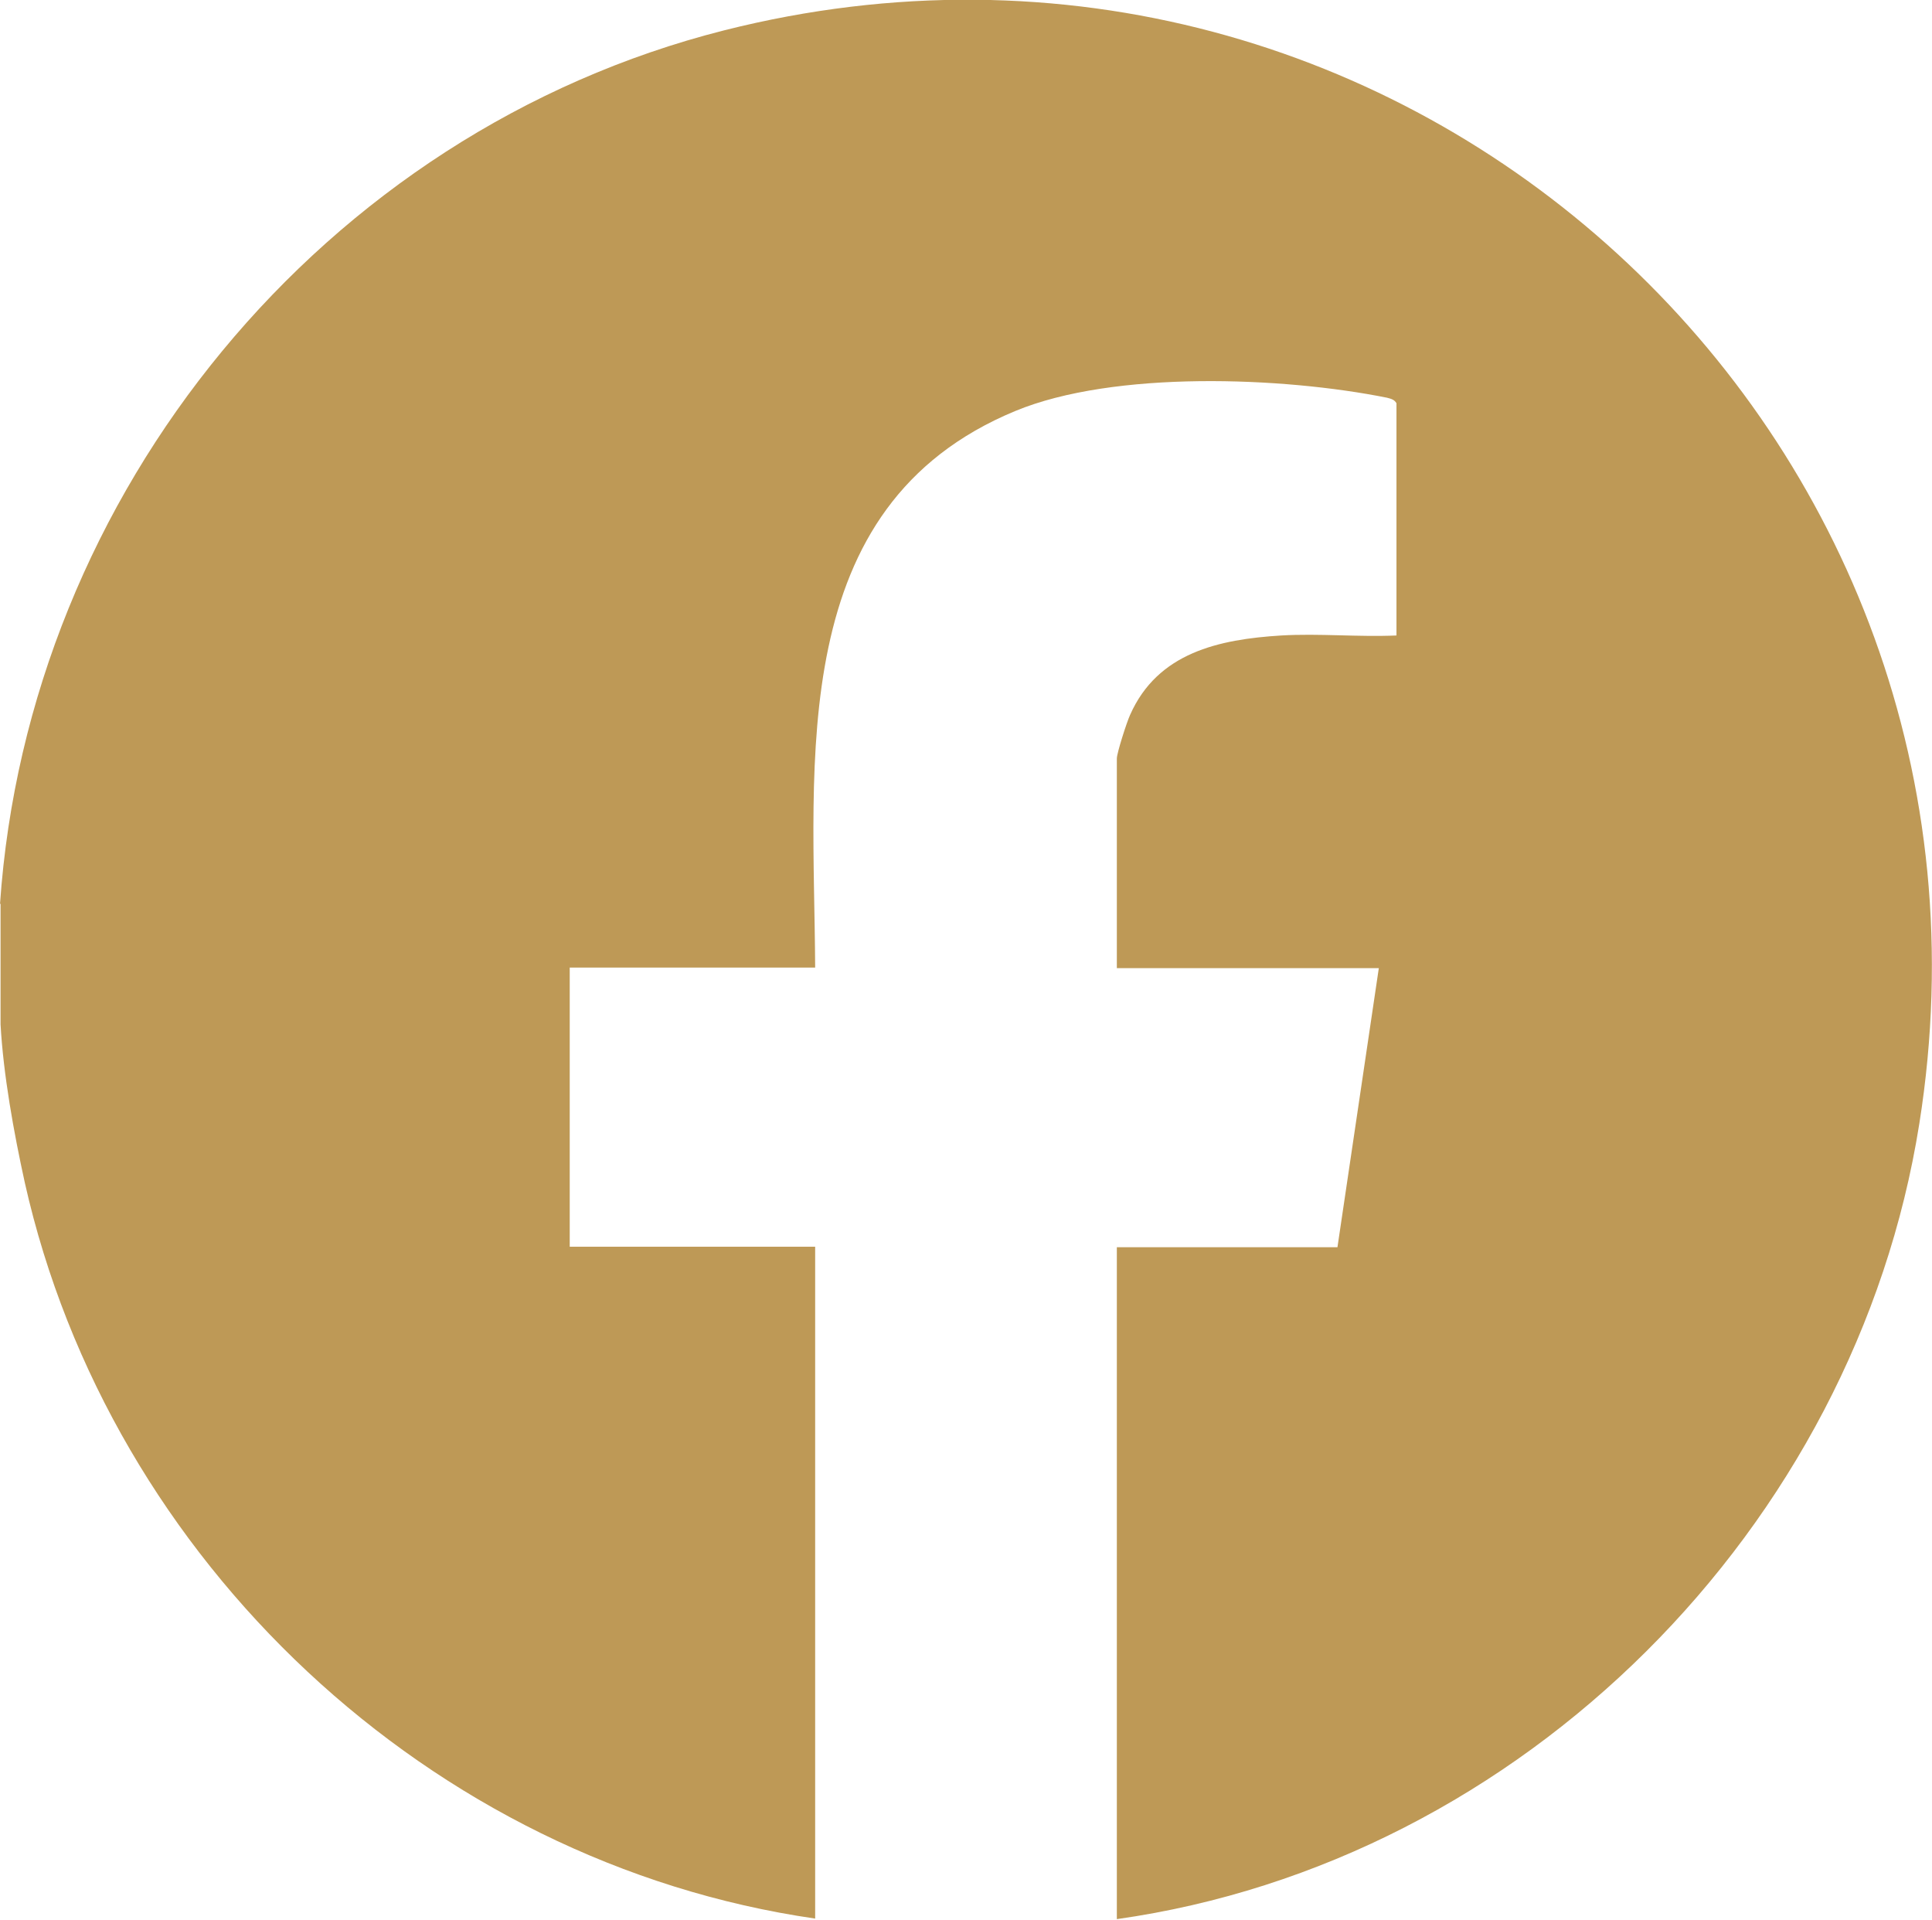
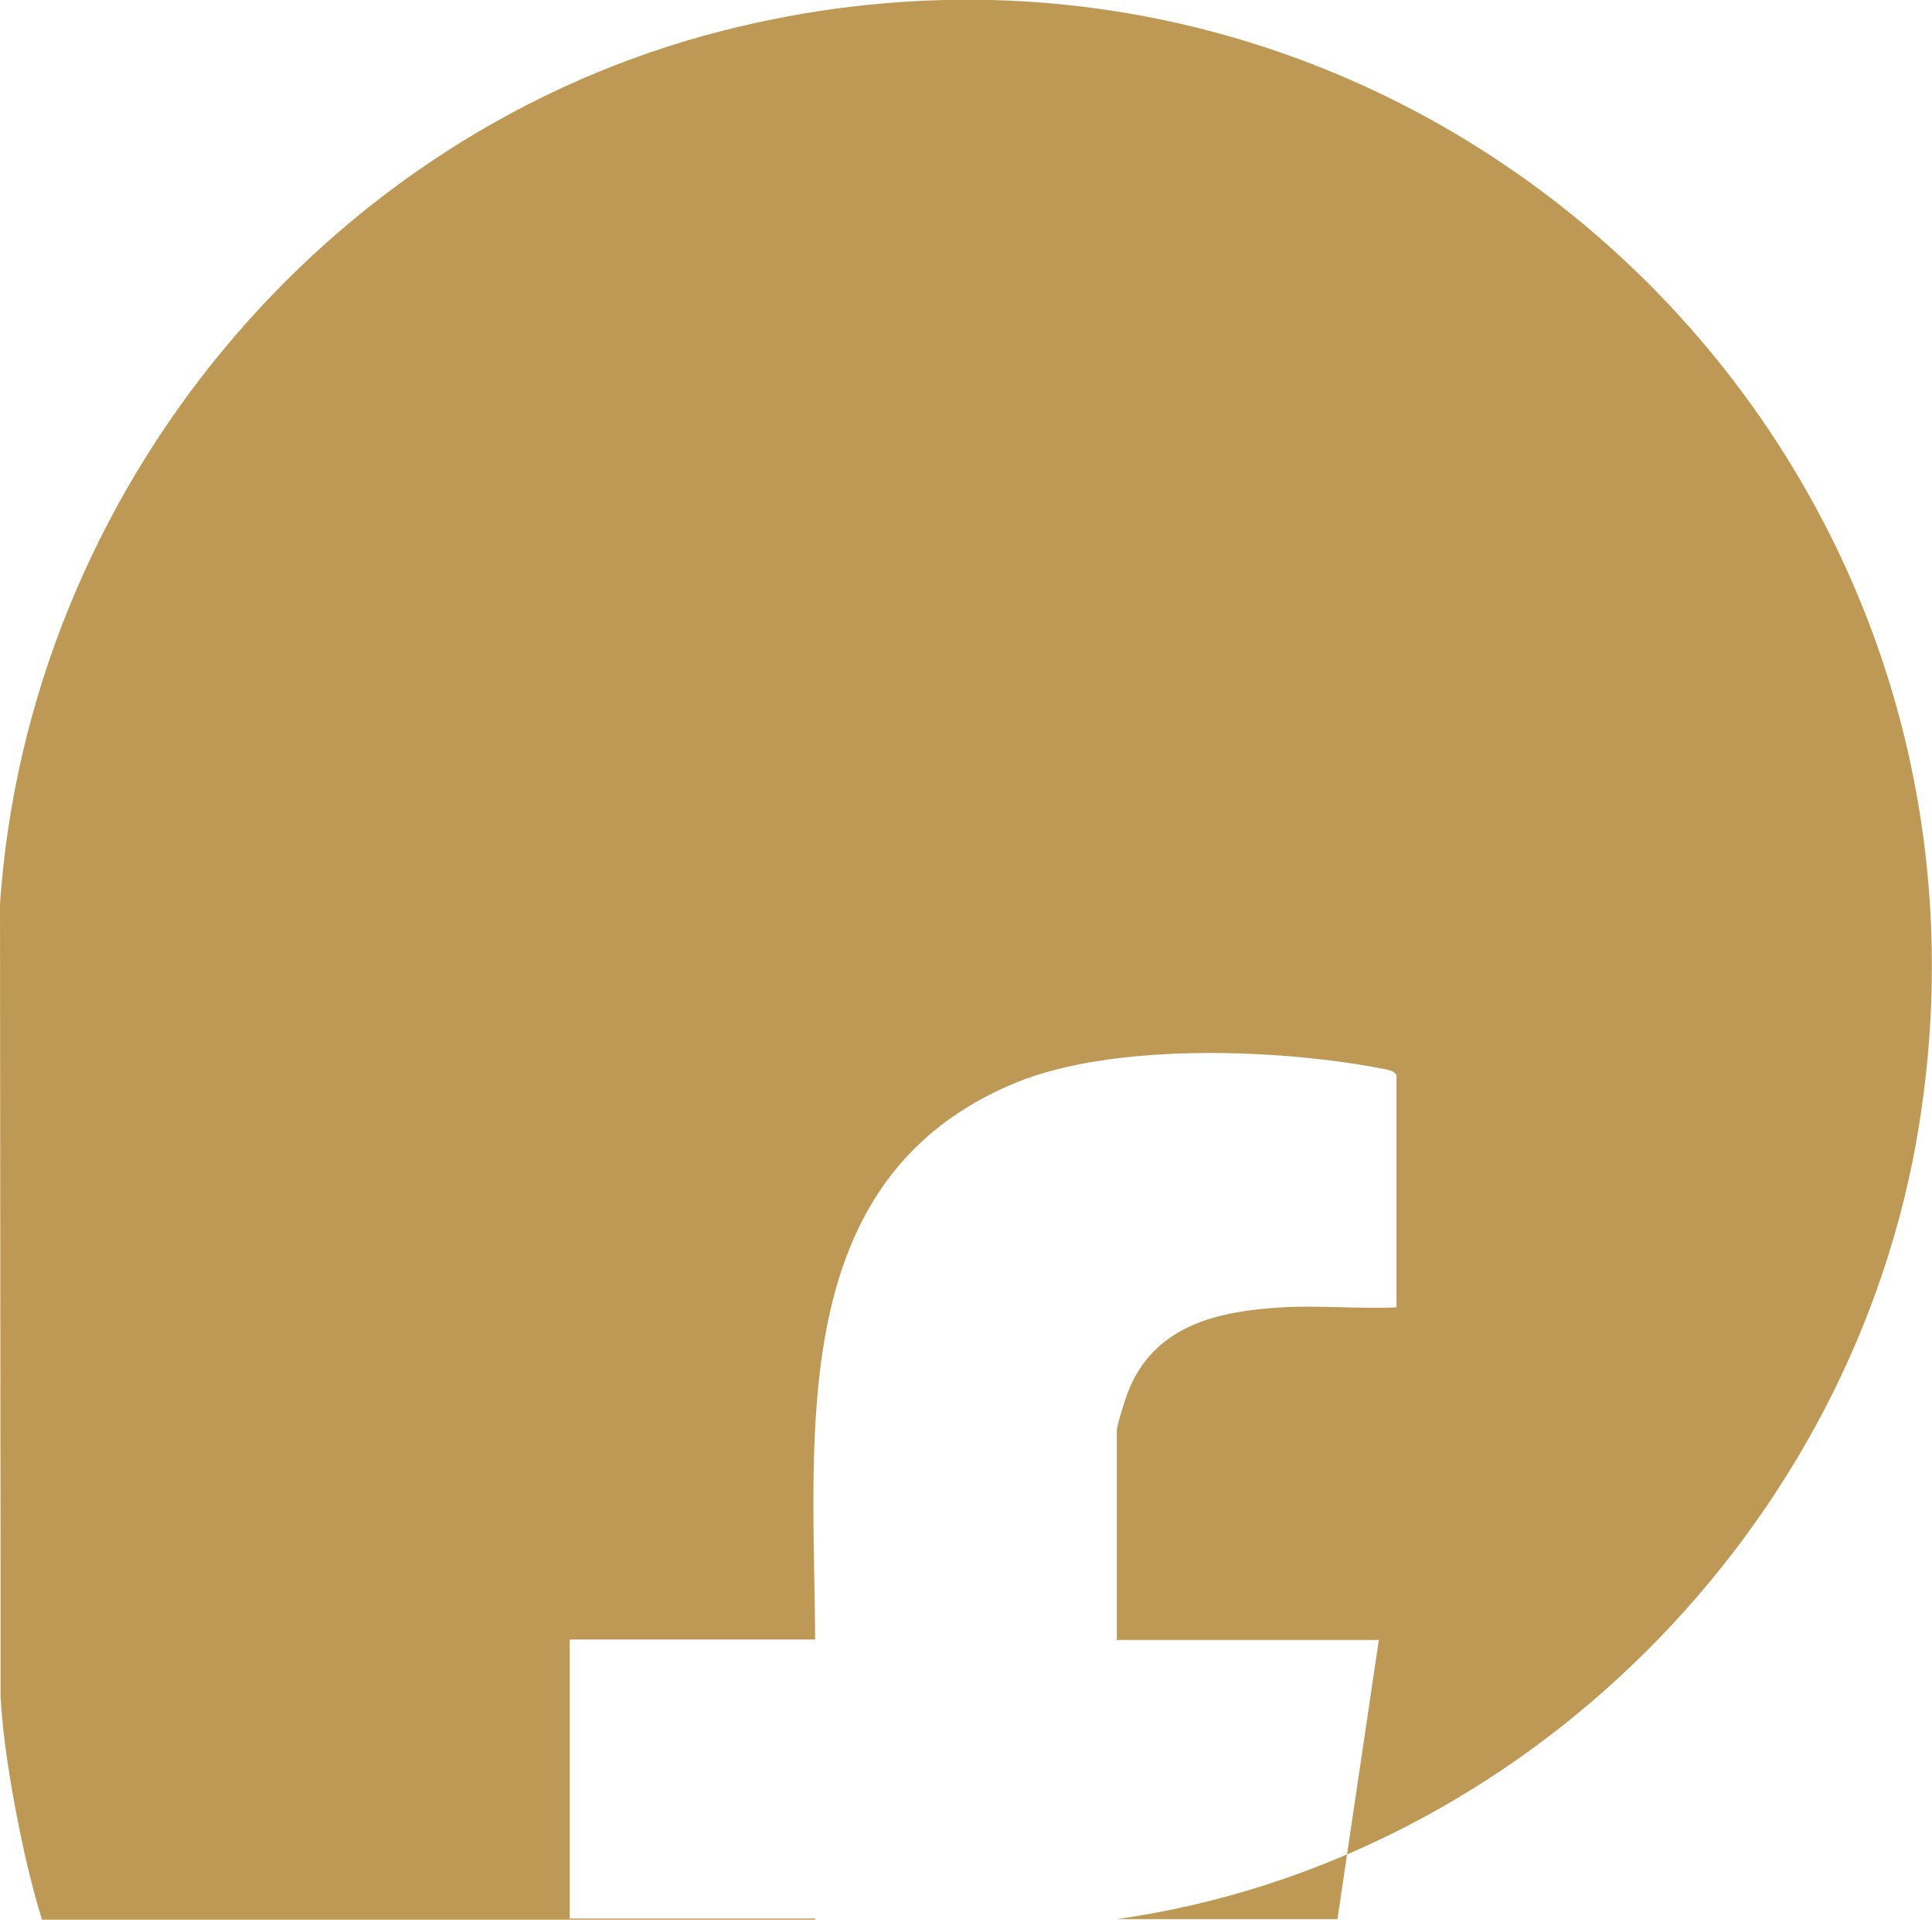
<svg xmlns="http://www.w3.org/2000/svg" id="_圖層_2" data-name="圖層 2" viewBox="0 0 35.03 34.8">
  <defs>
    <style>
      .cls-1 {
        fill: #be9956;
      }
    </style>
  </defs>
  <g id="_內文" data-name="內文">
    <g id="ov2kwF.tif">
-       <path class="cls-1" d="M0,16.39C.51,8.93,5.86,2.39,13.13.55c12.31-3.11,23.66,7.31,21.67,19.82-1.16,7.32-7.19,13.38-14.55,14.42v-12.18h4l.75-5.06h-4.75v-3.8c0-.1.18-.66.24-.79.5-1.13,1.61-1.37,2.74-1.44.69-.04,1.39.03,2.09,0v-4.21c-.04-.07-.1-.08-.17-.1-1.89-.38-4.95-.5-6.74.24-4.18,1.73-3.65,6.34-3.63,10.09h-4.45v5.06h4.45v12.18c-6.98-1.01-12.79-6.48-14.33-13.34-.2-.91-.39-1.96-.44-2.87v-2.19Z" />
+       <path class="cls-1" d="M0,16.39C.51,8.93,5.86,2.39,13.13.55c12.31-3.11,23.66,7.31,21.67,19.82-1.16,7.32-7.19,13.38-14.55,14.42h4l.75-5.06h-4.75v-3.8c0-.1.18-.66.24-.79.5-1.13,1.61-1.37,2.74-1.44.69-.04,1.39.03,2.09,0v-4.21c-.04-.07-.1-.08-.17-.1-1.89-.38-4.95-.5-6.74.24-4.18,1.73-3.65,6.34-3.63,10.09h-4.45v5.06h4.45v12.18c-6.98-1.01-12.79-6.48-14.33-13.34-.2-.91-.39-1.96-.44-2.87v-2.19Z" />
    </g>
  </g>
</svg>